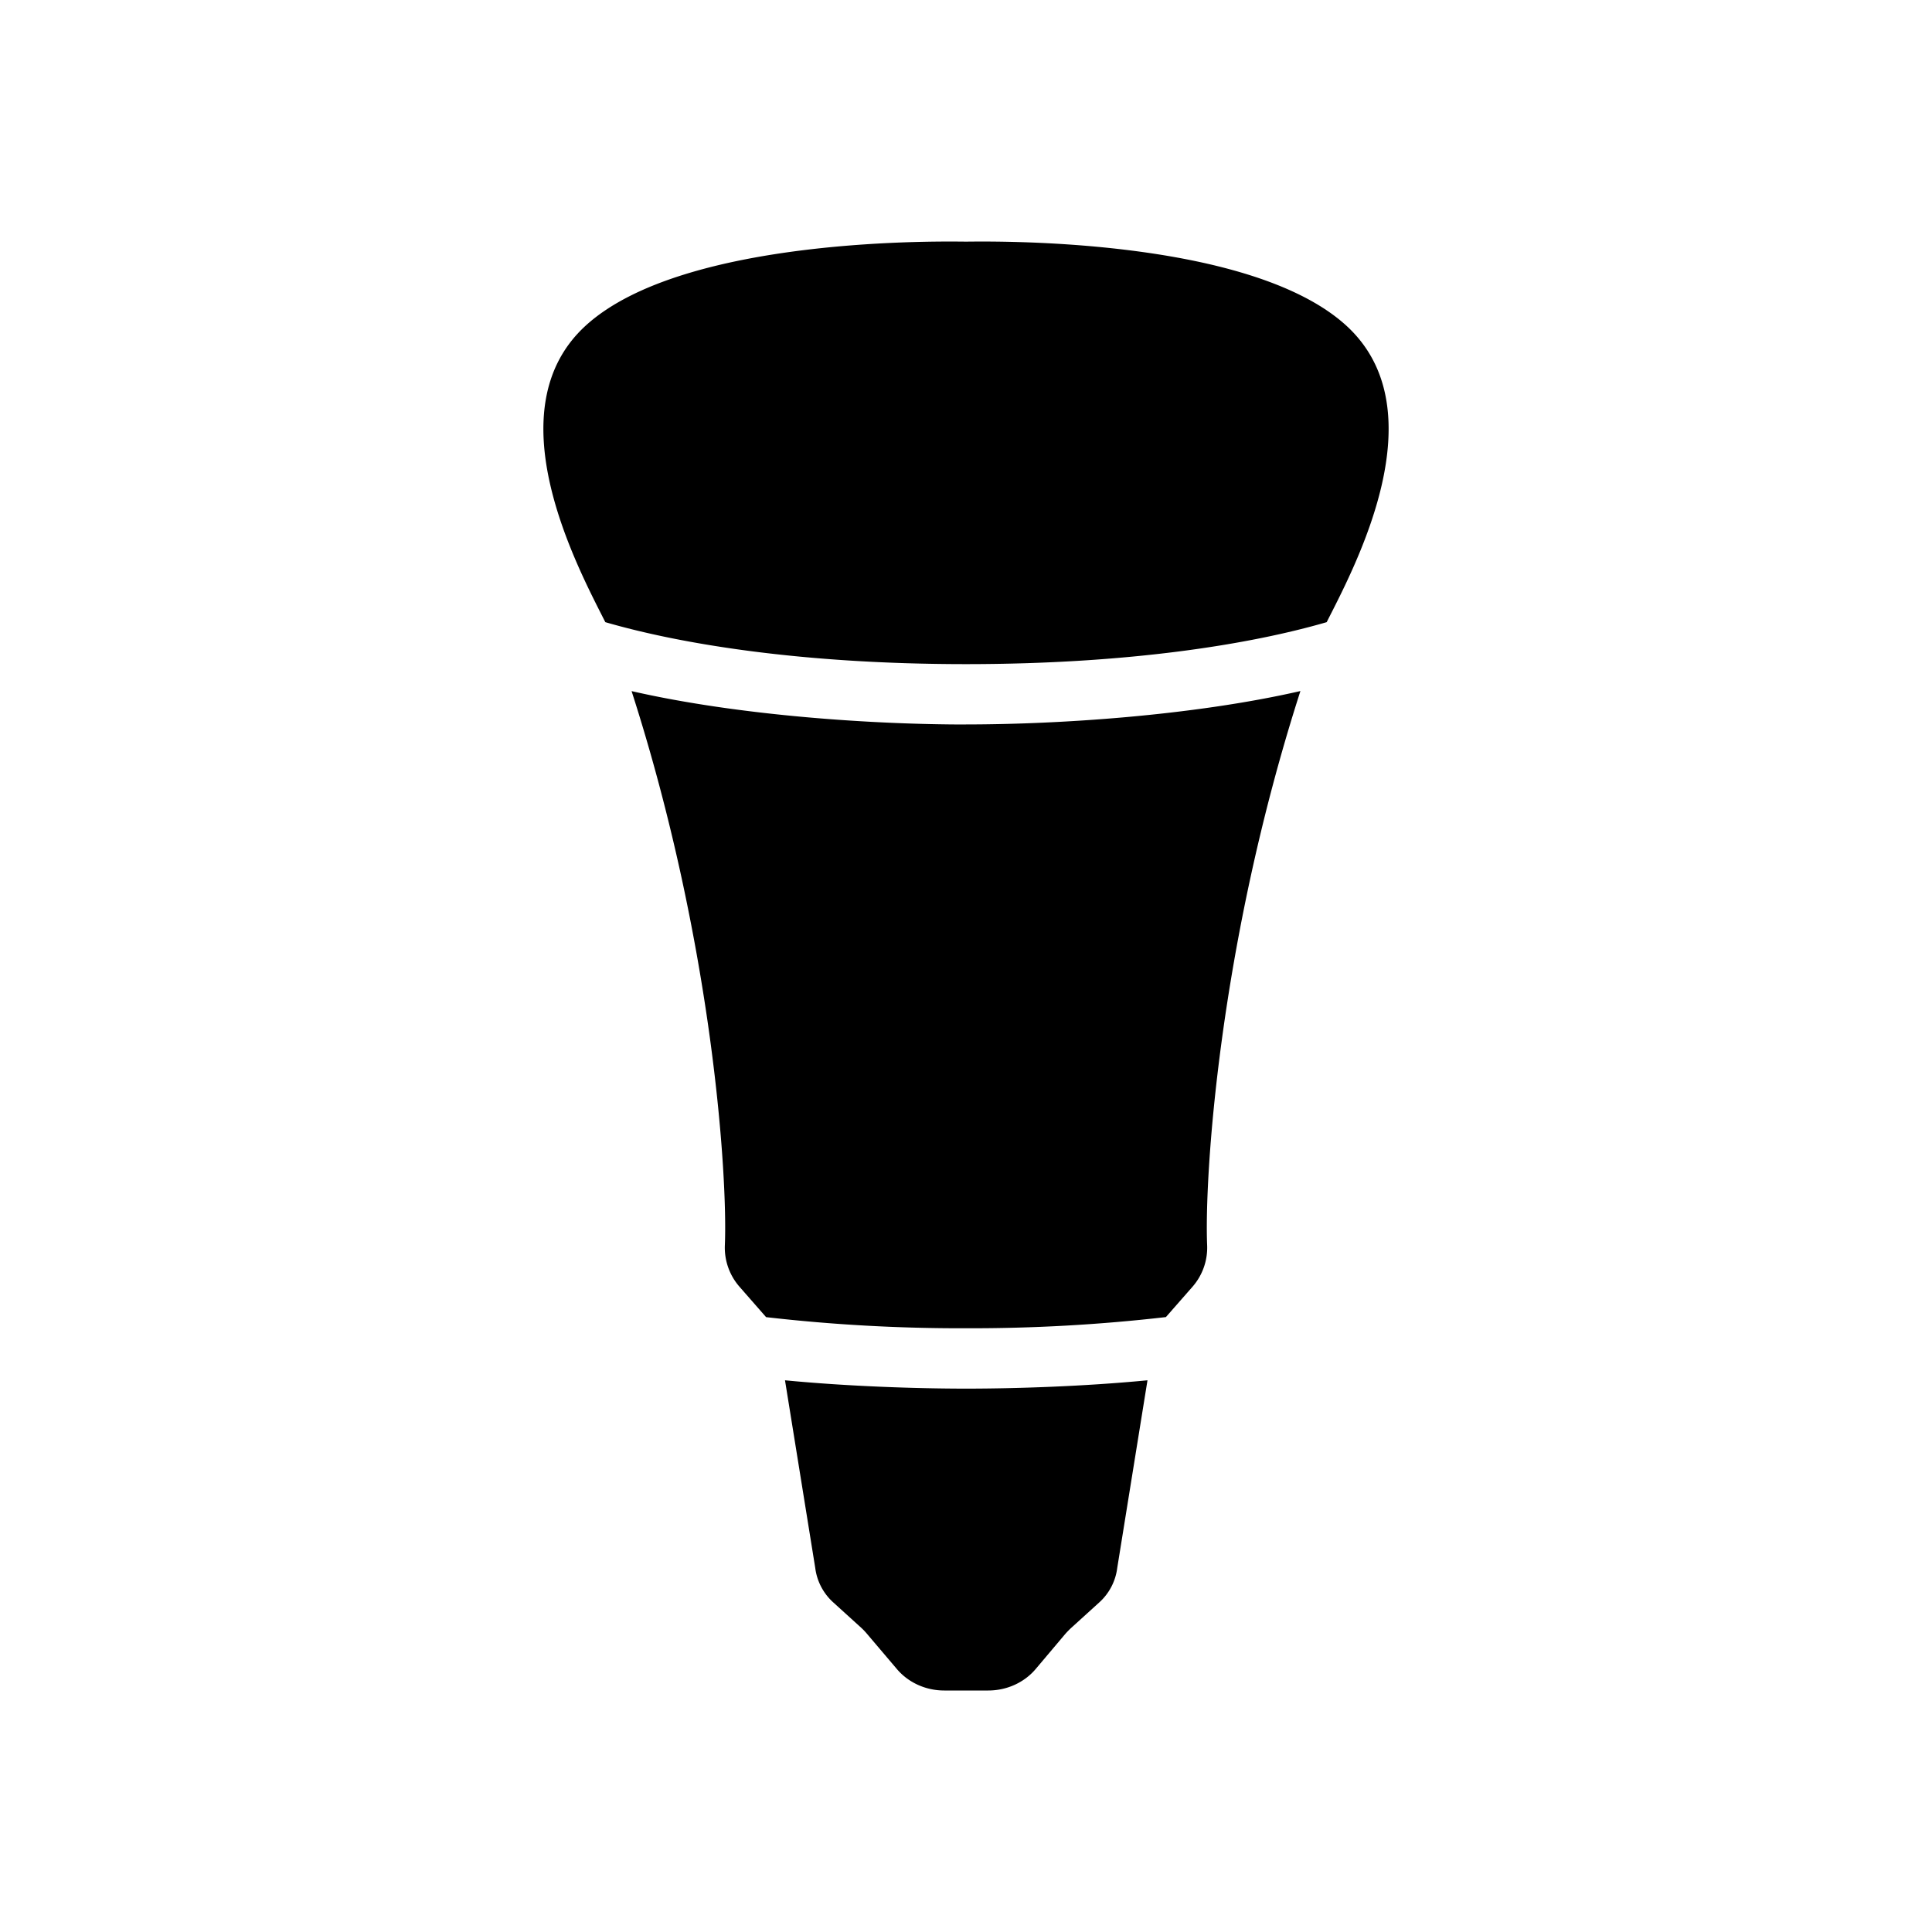
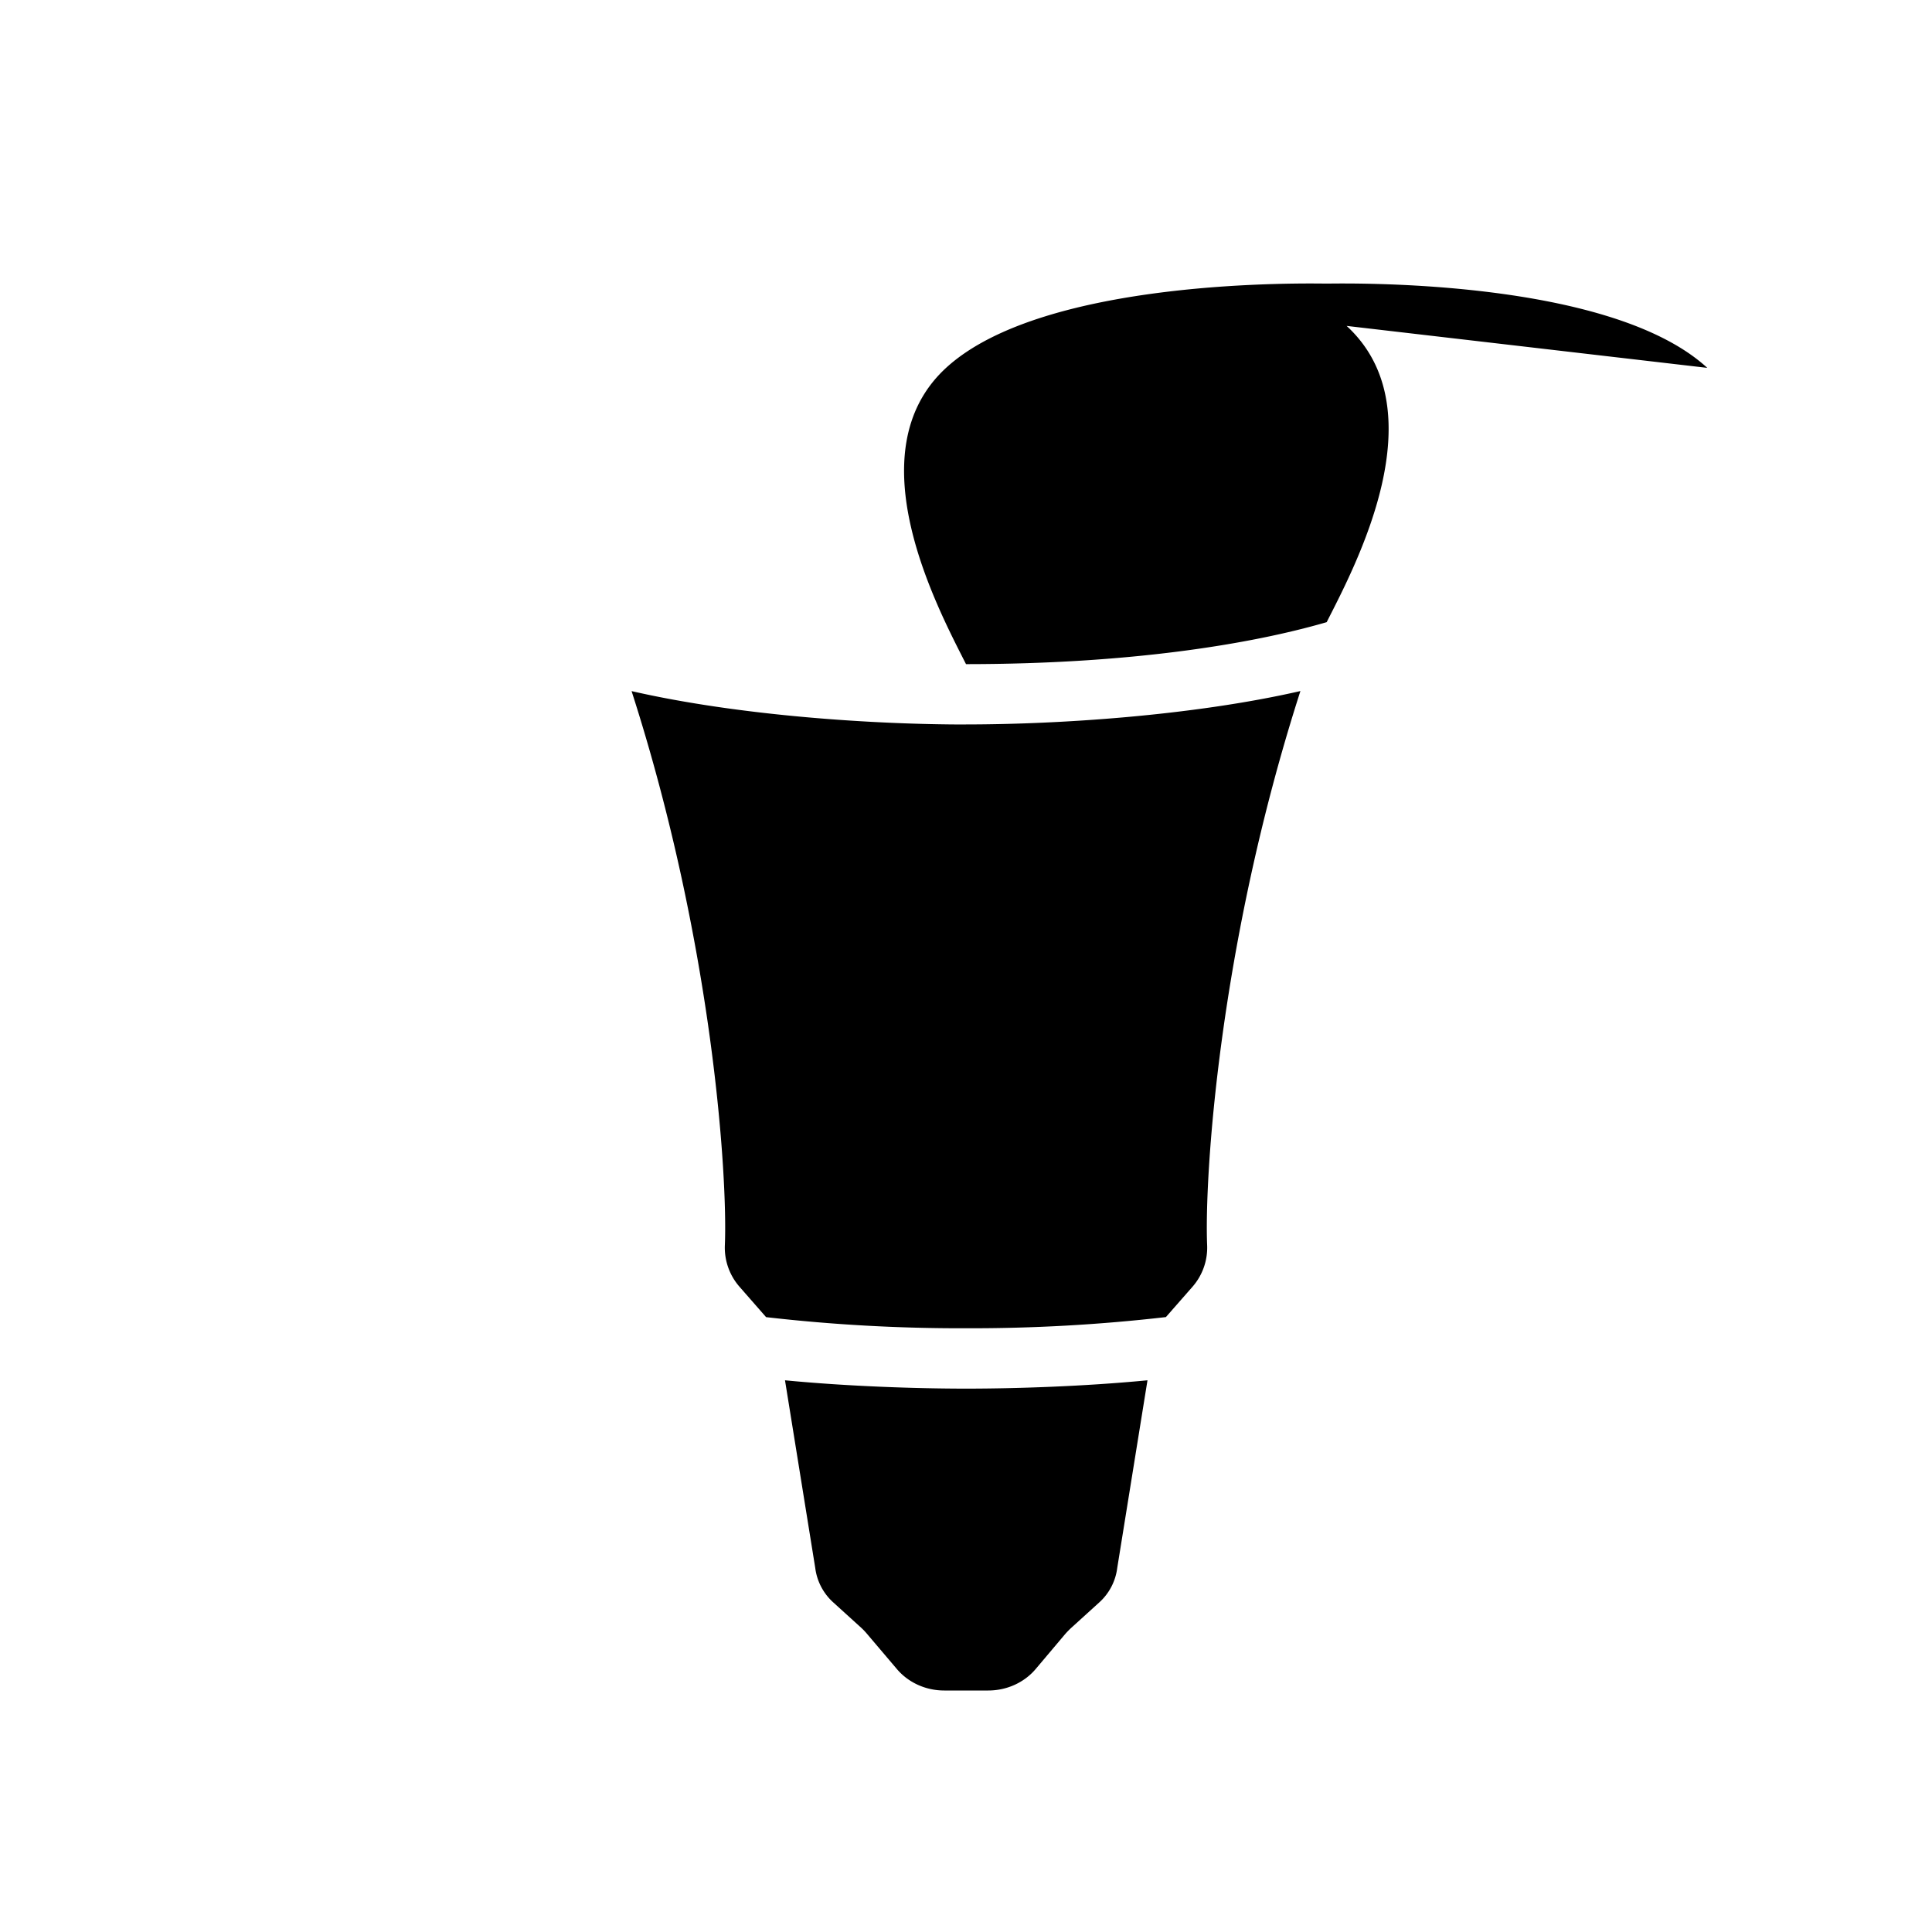
<svg xmlns="http://www.w3.org/2000/svg" width="800" height="800" viewBox="0 0 32 32">
-   <path fill="currentColor" d="M22.304 5.398c1.525 1.402.137 3.985-.33 4.907C20.719 10.67 18.707 11 16 11c-2.706 0-4.717-.33-5.974-.695c-.466-.922-1.855-3.505-.33-4.907c1.632-1.5 6.029-1.396 6.304-1.396c.276 0 4.672-.103 6.304 1.396M16 11.999c1.523 0 3.746-.143 5.539-.553c-1.358 4.22-1.591 8.078-1.545 9.176a.983.983 0 0 1-.242.69l-.441.503A28.16 28.16 0 0 1 16 22a28.16 28.16 0 0 1-3.311-.184l-.441-.504a.983.983 0 0 1-.242-.689c.046-1.098-.187-4.957-1.545-9.176c1.793.41 4.016.553 5.539.553m-2.998 10.862c1.042.101 2.188.138 3.002.138c.814 0 1.96-.037 3.002-.138l-.501 3.108a.923.923 0 0 1-.3.573l-.467.424c-.032.03-.061.06-.09.092l-.492.583c-.19.226-.48.358-.787.358h-.73c-.307 0-.596-.132-.786-.358l-.495-.583a1.077 1.077 0 0 0-.087-.092l-.467-.424a.925.925 0 0 1-.301-.573z" />
+   <path fill="currentColor" d="M22.304 5.398c1.525 1.402.137 3.985-.33 4.907C20.719 10.67 18.707 11 16 11c-.466-.922-1.855-3.505-.33-4.907c1.632-1.5 6.029-1.396 6.304-1.396c.276 0 4.672-.103 6.304 1.396M16 11.999c1.523 0 3.746-.143 5.539-.553c-1.358 4.22-1.591 8.078-1.545 9.176a.983.983 0 0 1-.242.69l-.441.503A28.16 28.16 0 0 1 16 22a28.16 28.16 0 0 1-3.311-.184l-.441-.504a.983.983 0 0 1-.242-.689c.046-1.098-.187-4.957-1.545-9.176c1.793.41 4.016.553 5.539.553m-2.998 10.862c1.042.101 2.188.138 3.002.138c.814 0 1.96-.037 3.002-.138l-.501 3.108a.923.923 0 0 1-.3.573l-.467.424c-.032.03-.061.06-.09.092l-.492.583c-.19.226-.48.358-.787.358h-.73c-.307 0-.596-.132-.786-.358l-.495-.583a1.077 1.077 0 0 0-.087-.092l-.467-.424a.925.925 0 0 1-.301-.573z" />
</svg>